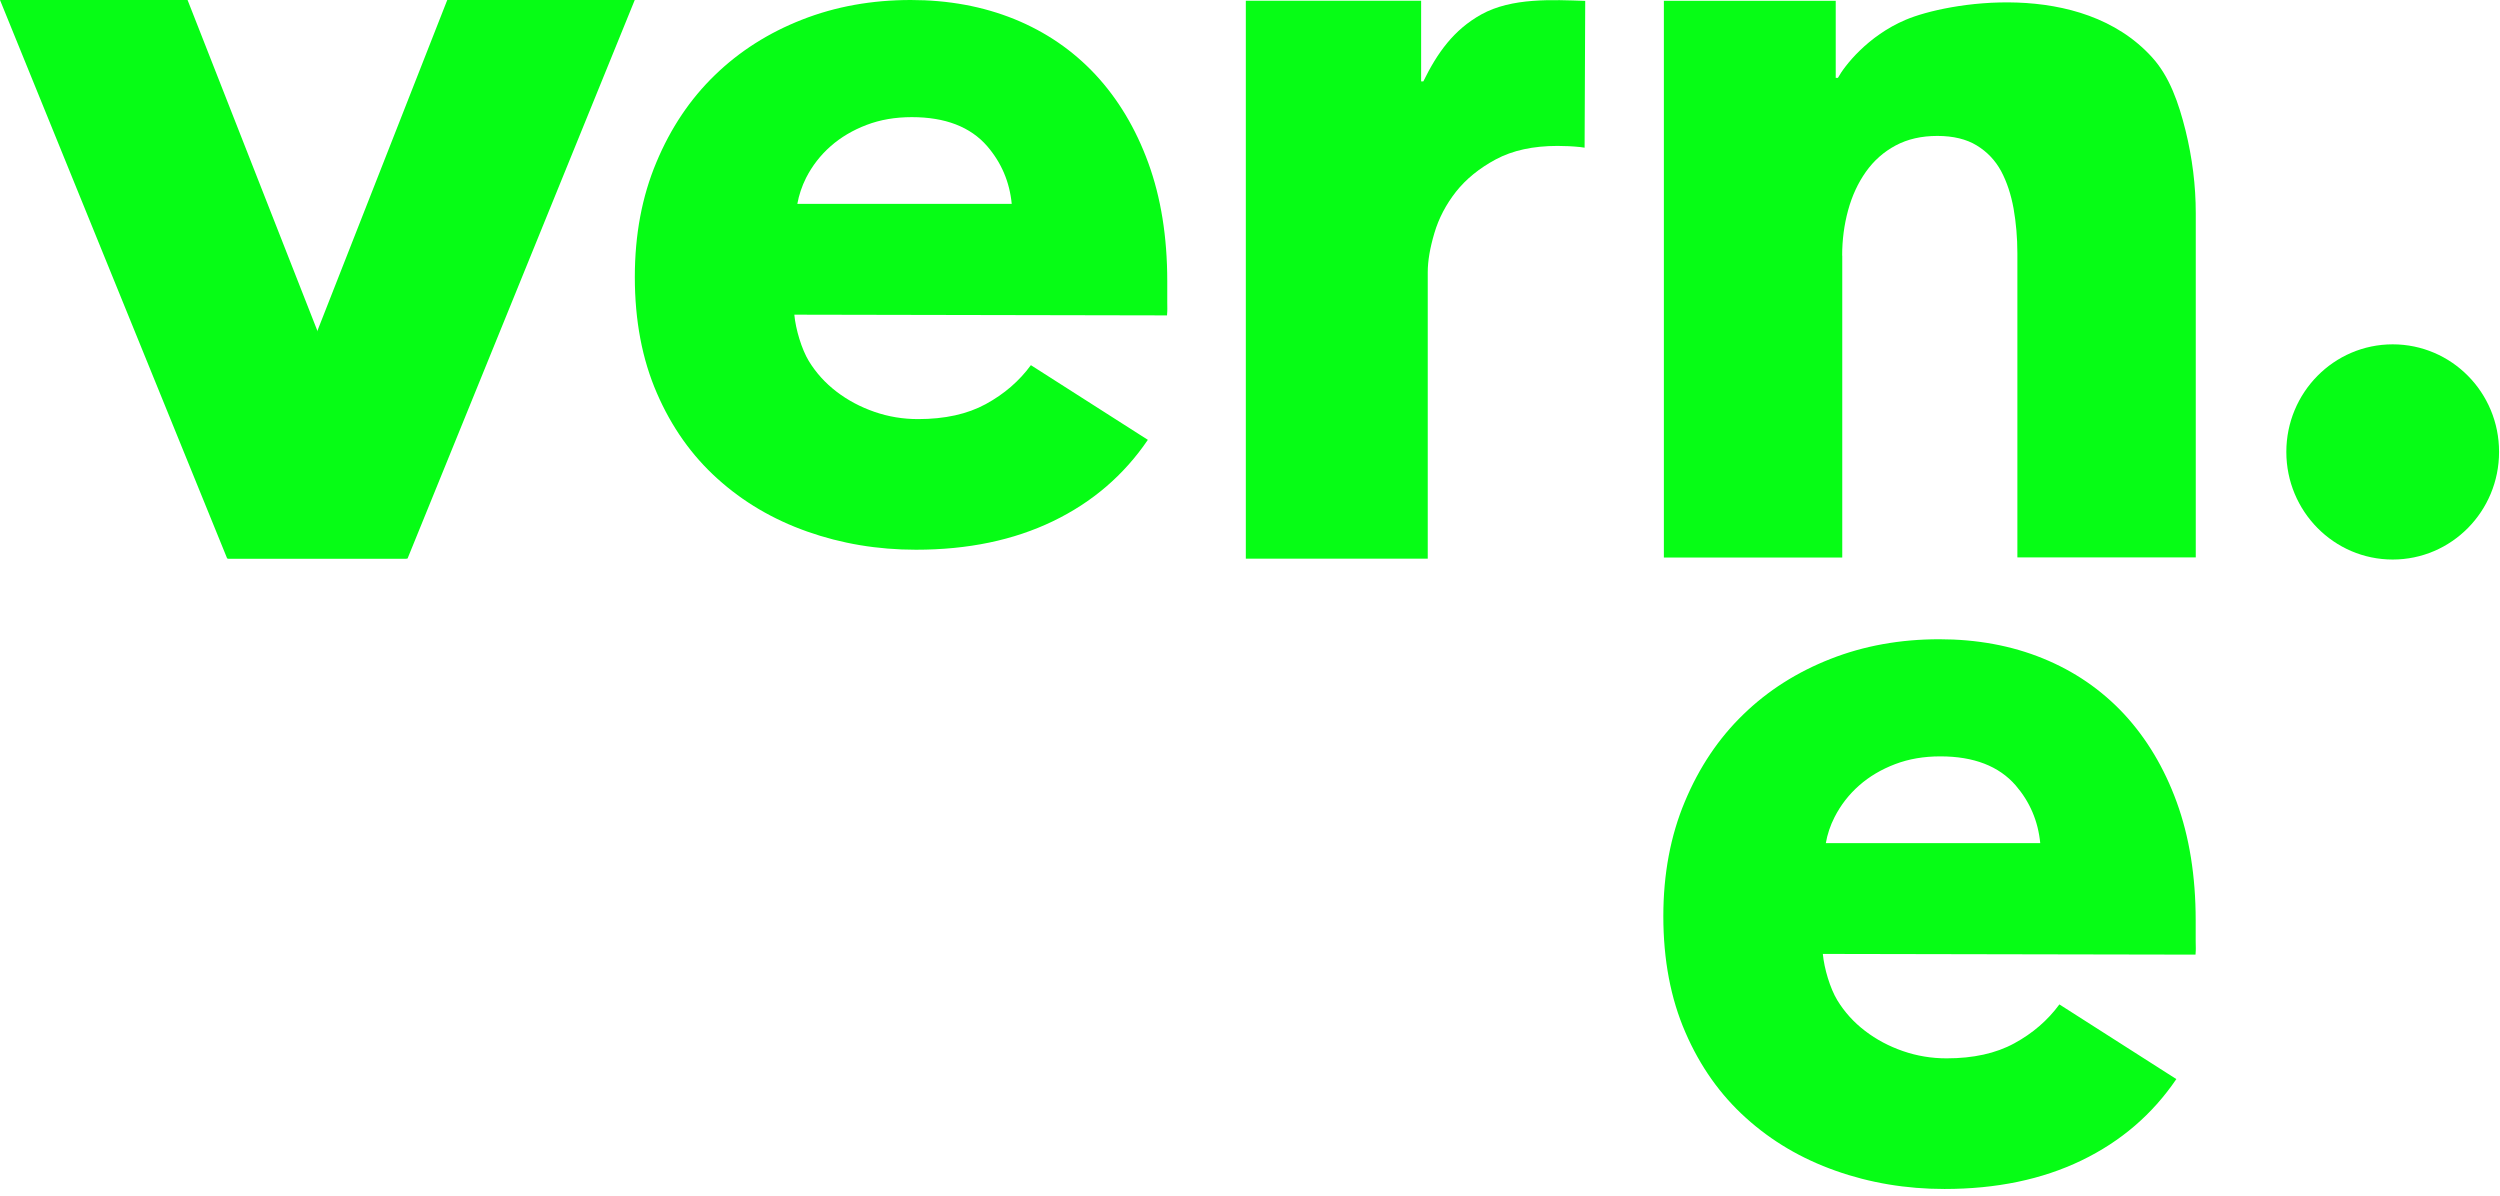
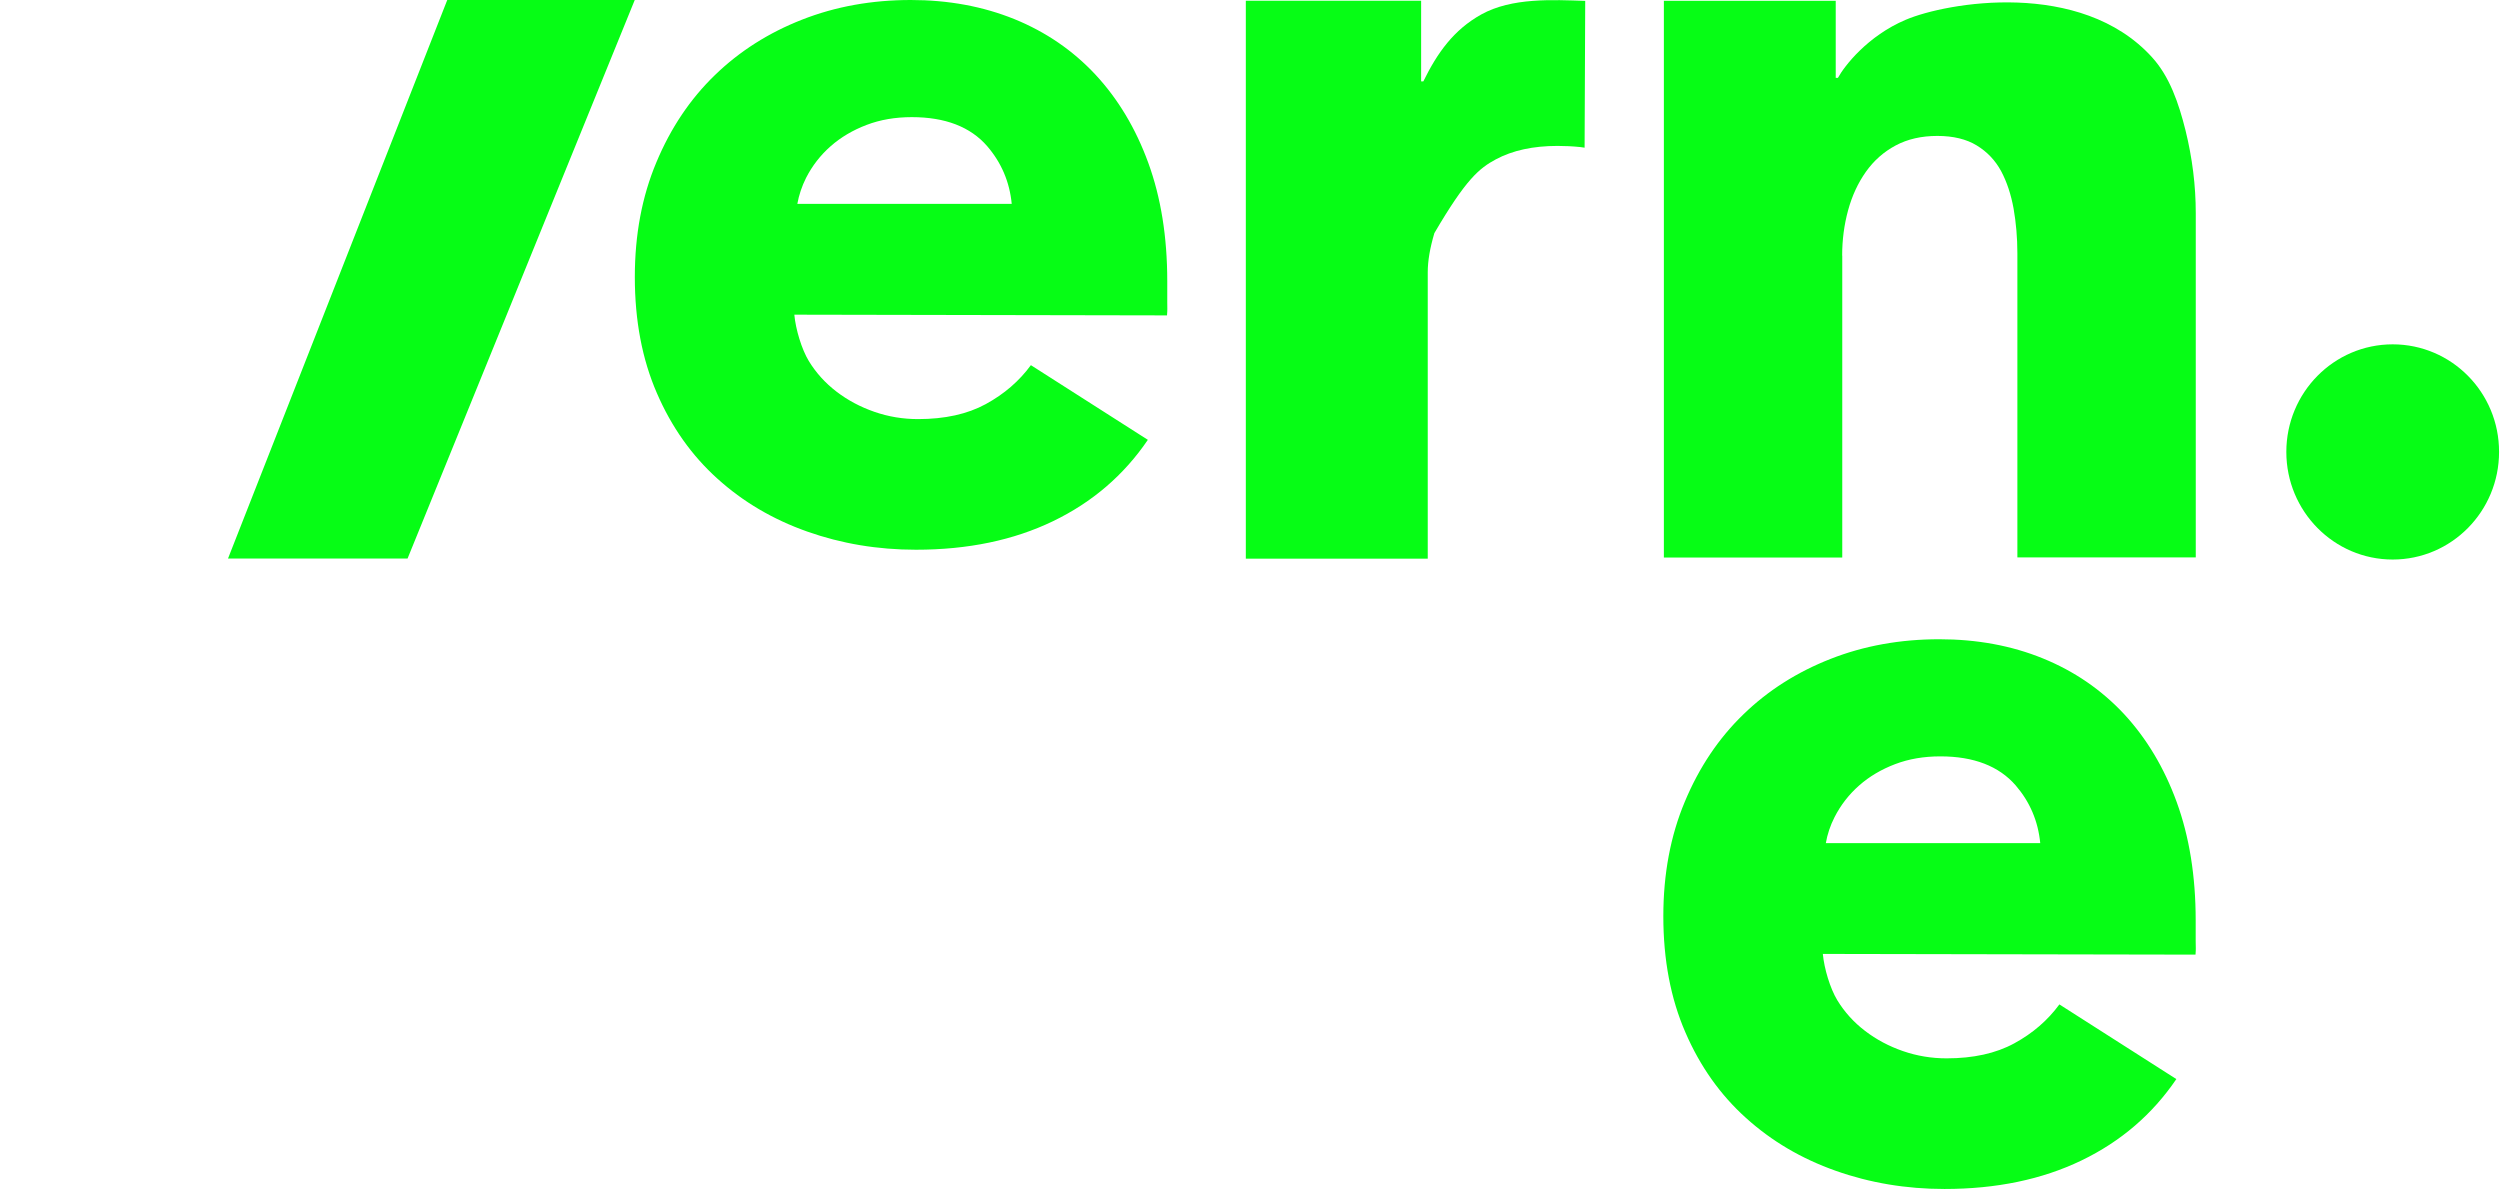
<svg xmlns="http://www.w3.org/2000/svg" width="186" height="89" viewBox="0 0 186 89" fill="none">
  <g clip-path="url(#clip0_275_737)">
    <path d="M178.017 25.619C173.643 25.619 170.103 29.204 170.103 33.624C170.103 38.044 173.65 41.629 178.017 41.629C182.39 41.629 185.93 38.044 185.93 33.624C185.937 29.198 182.39 25.619 178.017 25.619Z" fill="#06FD15" />
    <path d="M137.057 19.018C137.057 17.856 137.202 16.733 137.497 15.65C137.793 14.566 138.233 13.614 138.824 12.78C139.415 11.946 140.15 11.296 141.037 10.823C141.923 10.35 142.955 10.113 144.137 10.113C145.319 10.113 146.297 10.35 147.072 10.823C147.847 11.296 148.451 11.933 148.885 12.734C149.312 13.535 149.62 14.467 149.811 15.518C149.995 16.576 150.093 17.679 150.093 18.848V41.472H163.365V15.86C163.365 13.811 163.109 11.755 162.604 9.706C162.091 7.657 161.421 5.7 160.108 4.256C154.802 -1.583 144.813 0.184 141.786 1.471C138.949 2.673 137.221 4.912 136.742 5.792H136.578V0.059H123.792V41.478H137.064V19.018H137.057Z" fill="#06FD15" />
-     <path d="M117.94 0.066C115.536 -0.013 112.483 -0.19 110.204 1.077C108.155 2.22 106.94 3.927 105.896 6.055H105.732V0.053H92.689V41.564H106.224V20.253C106.224 19.419 106.388 18.454 106.717 17.344C107.045 16.234 107.584 15.21 108.326 14.264C109.068 13.325 110.059 12.517 111.294 11.854C112.535 11.191 114.059 10.856 115.878 10.856C116.43 10.856 116.994 10.882 117.572 10.941C117.677 10.954 117.789 10.974 117.894 10.987L117.94 0.066Z" fill="#06FD15" />
-     <path d="M30.262 41.557H16.904L0 0H13.955L30.262 41.557Z" fill="#06FD15" />
+     <path d="M117.94 0.066C115.536 -0.013 112.483 -0.19 110.204 1.077C108.155 2.22 106.94 3.927 105.896 6.055H105.732V0.053H92.689V41.564H106.224V20.253C106.224 19.419 106.388 18.454 106.717 17.344C109.068 13.325 110.059 12.517 111.294 11.854C112.535 11.191 114.059 10.856 115.878 10.856C116.43 10.856 116.994 10.882 117.572 10.941C117.677 10.954 117.789 10.974 117.894 10.987L117.94 0.066Z" fill="#06FD15" />
    <path d="M16.963 41.557H30.321L47.225 0H33.276L16.963 41.557Z" fill="#06FD15" />
    <path d="M163.359 70.019V68.476C163.359 65.186 162.886 62.25 161.947 59.676C161.008 57.102 159.694 54.921 158.02 53.115C156.338 51.316 154.329 49.937 151.991 48.985C149.653 48.032 147.079 47.56 144.281 47.56C141.378 47.56 138.679 48.045 136.19 49.024C133.695 50.003 131.534 51.375 129.702 53.155C127.87 54.928 126.418 57.089 125.354 59.637C124.284 62.185 123.752 65.028 123.752 68.167C123.752 71.412 124.297 74.288 125.394 76.81C126.484 79.332 127.988 81.453 129.899 83.173C131.81 84.901 134.03 86.207 136.578 87.107C139.119 88.007 141.818 88.46 144.668 88.46C148.536 88.46 151.932 87.751 154.861 86.339C157.79 84.927 160.141 82.904 161.92 80.284L153.219 74.728C152.352 75.91 151.236 76.876 149.863 77.624C148.491 78.373 146.809 78.741 144.826 78.741C143.703 78.741 142.626 78.563 141.582 78.202C140.538 77.841 139.599 77.342 138.758 76.698C137.917 76.055 137.234 75.299 136.696 74.419C136.164 73.546 135.717 72.055 135.619 70.972L163.346 71.024C163.385 70.558 163.359 70.532 163.359 70.019ZM136.492 60.792C136.952 59.893 137.563 59.105 138.325 58.435C139.086 57.765 139.979 57.24 140.997 56.852C142.015 56.465 143.132 56.274 144.36 56.274C146.849 56.274 148.72 56.997 149.968 58.435C151.025 59.663 151.636 61.094 151.794 62.73H135.842C135.954 62.073 136.17 61.423 136.492 60.792Z" fill="#06FD15" />
    <path d="M86.844 22.46V20.916C86.844 17.626 86.372 14.691 85.433 12.117C84.493 9.542 83.18 7.362 81.505 5.556C79.824 3.756 77.815 2.377 75.477 1.425C73.126 0.473 70.558 0 67.76 0C64.858 0 62.158 0.486 59.669 1.464C57.174 2.443 55.013 3.816 53.181 5.595C51.349 7.368 49.898 9.529 48.834 12.077C47.763 14.625 47.231 17.469 47.231 20.608C47.231 23.852 47.776 26.728 48.873 29.25C49.963 31.772 51.467 33.893 53.378 35.614C55.289 37.341 57.509 38.648 60.057 39.548C62.598 40.447 65.297 40.9 68.148 40.9C72.016 40.9 75.411 40.191 78.34 38.779C81.269 37.367 83.62 35.345 85.4 32.724L76.698 27.168C75.831 28.351 74.715 29.316 73.342 30.065C71.97 30.813 70.289 31.181 68.305 31.181C67.182 31.181 66.105 31.004 65.061 30.642C64.017 30.281 63.078 29.782 62.237 29.139C61.397 28.495 60.714 27.74 60.175 26.86C59.643 25.986 59.197 24.496 59.098 23.412L86.825 23.465C86.864 22.998 86.844 22.972 86.844 22.46ZM59.971 13.233C60.431 12.333 61.042 11.545 61.804 10.875C62.566 10.205 63.459 9.68 64.477 9.293C65.495 8.905 66.611 8.715 67.839 8.715C70.328 8.715 72.2 9.437 73.447 10.875C74.505 12.103 75.115 13.535 75.273 15.17H59.321C59.44 14.514 59.656 13.863 59.971 13.233Z" fill="#06FD15" />
  </g>
  <defs>
    <clipPath id="clip0_275_737">
      <rect width="185.937" height="88.46" fill="white" />
    </clipPath>
  </defs>
</svg>